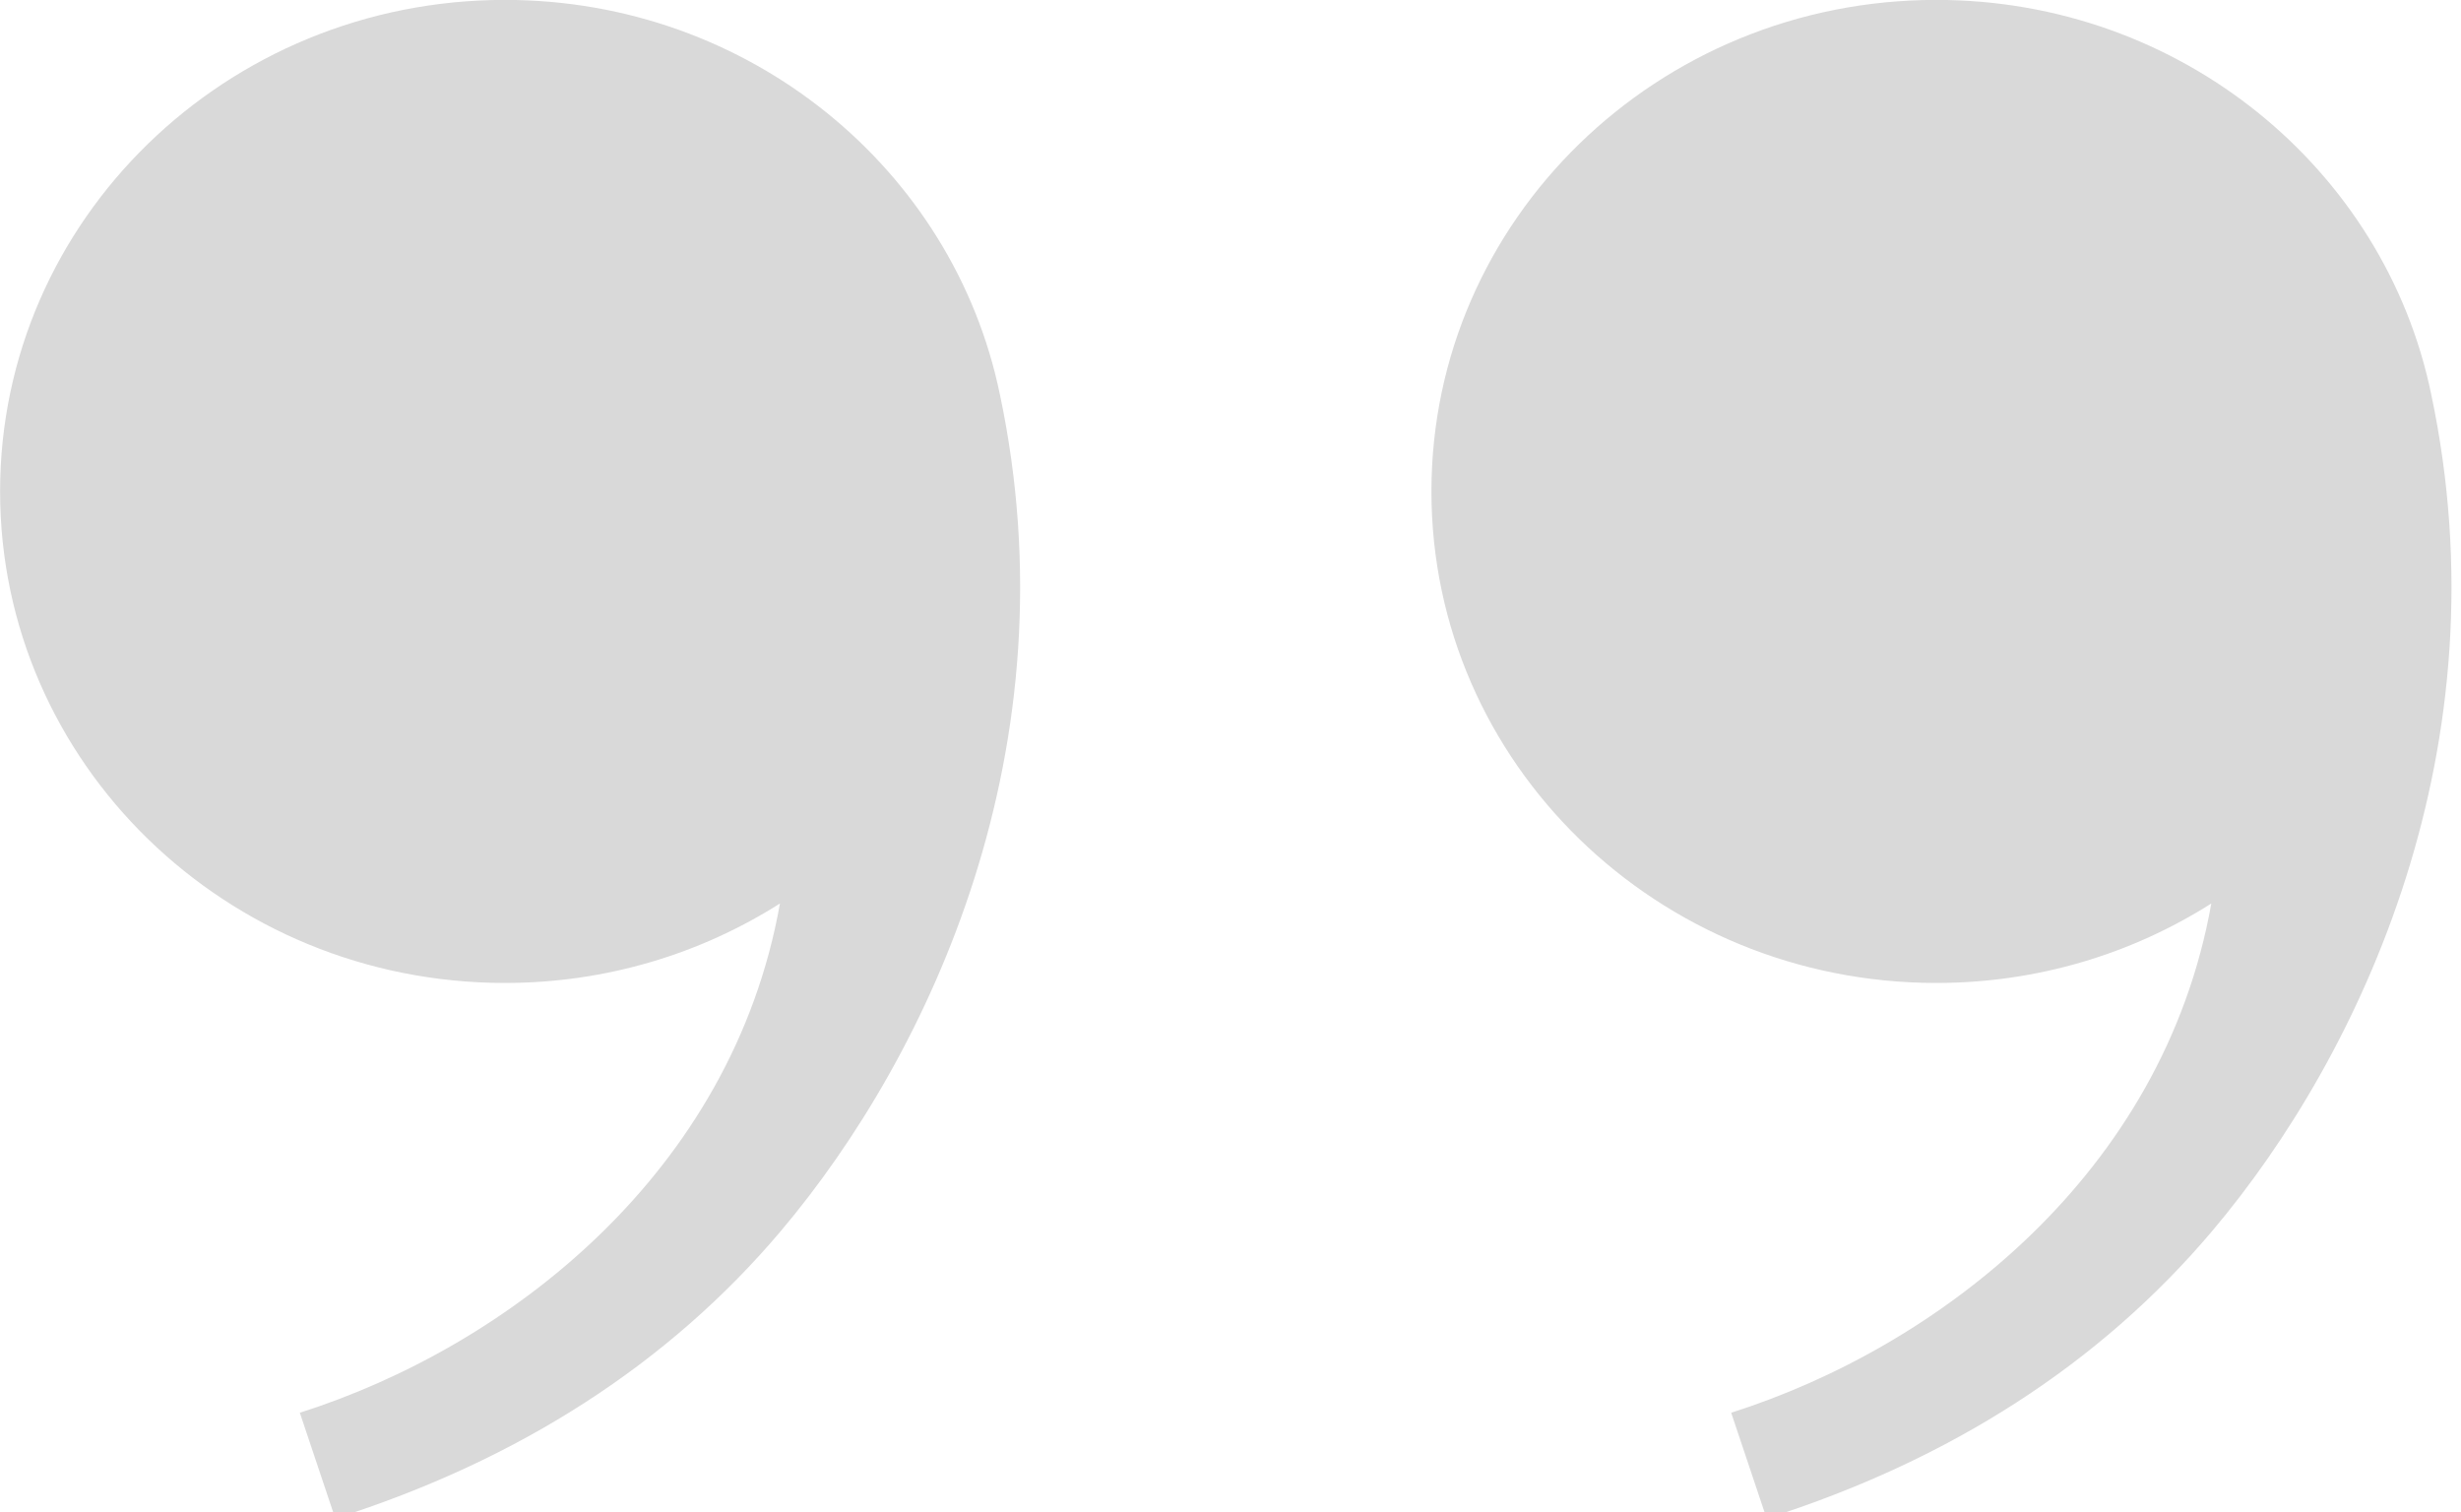
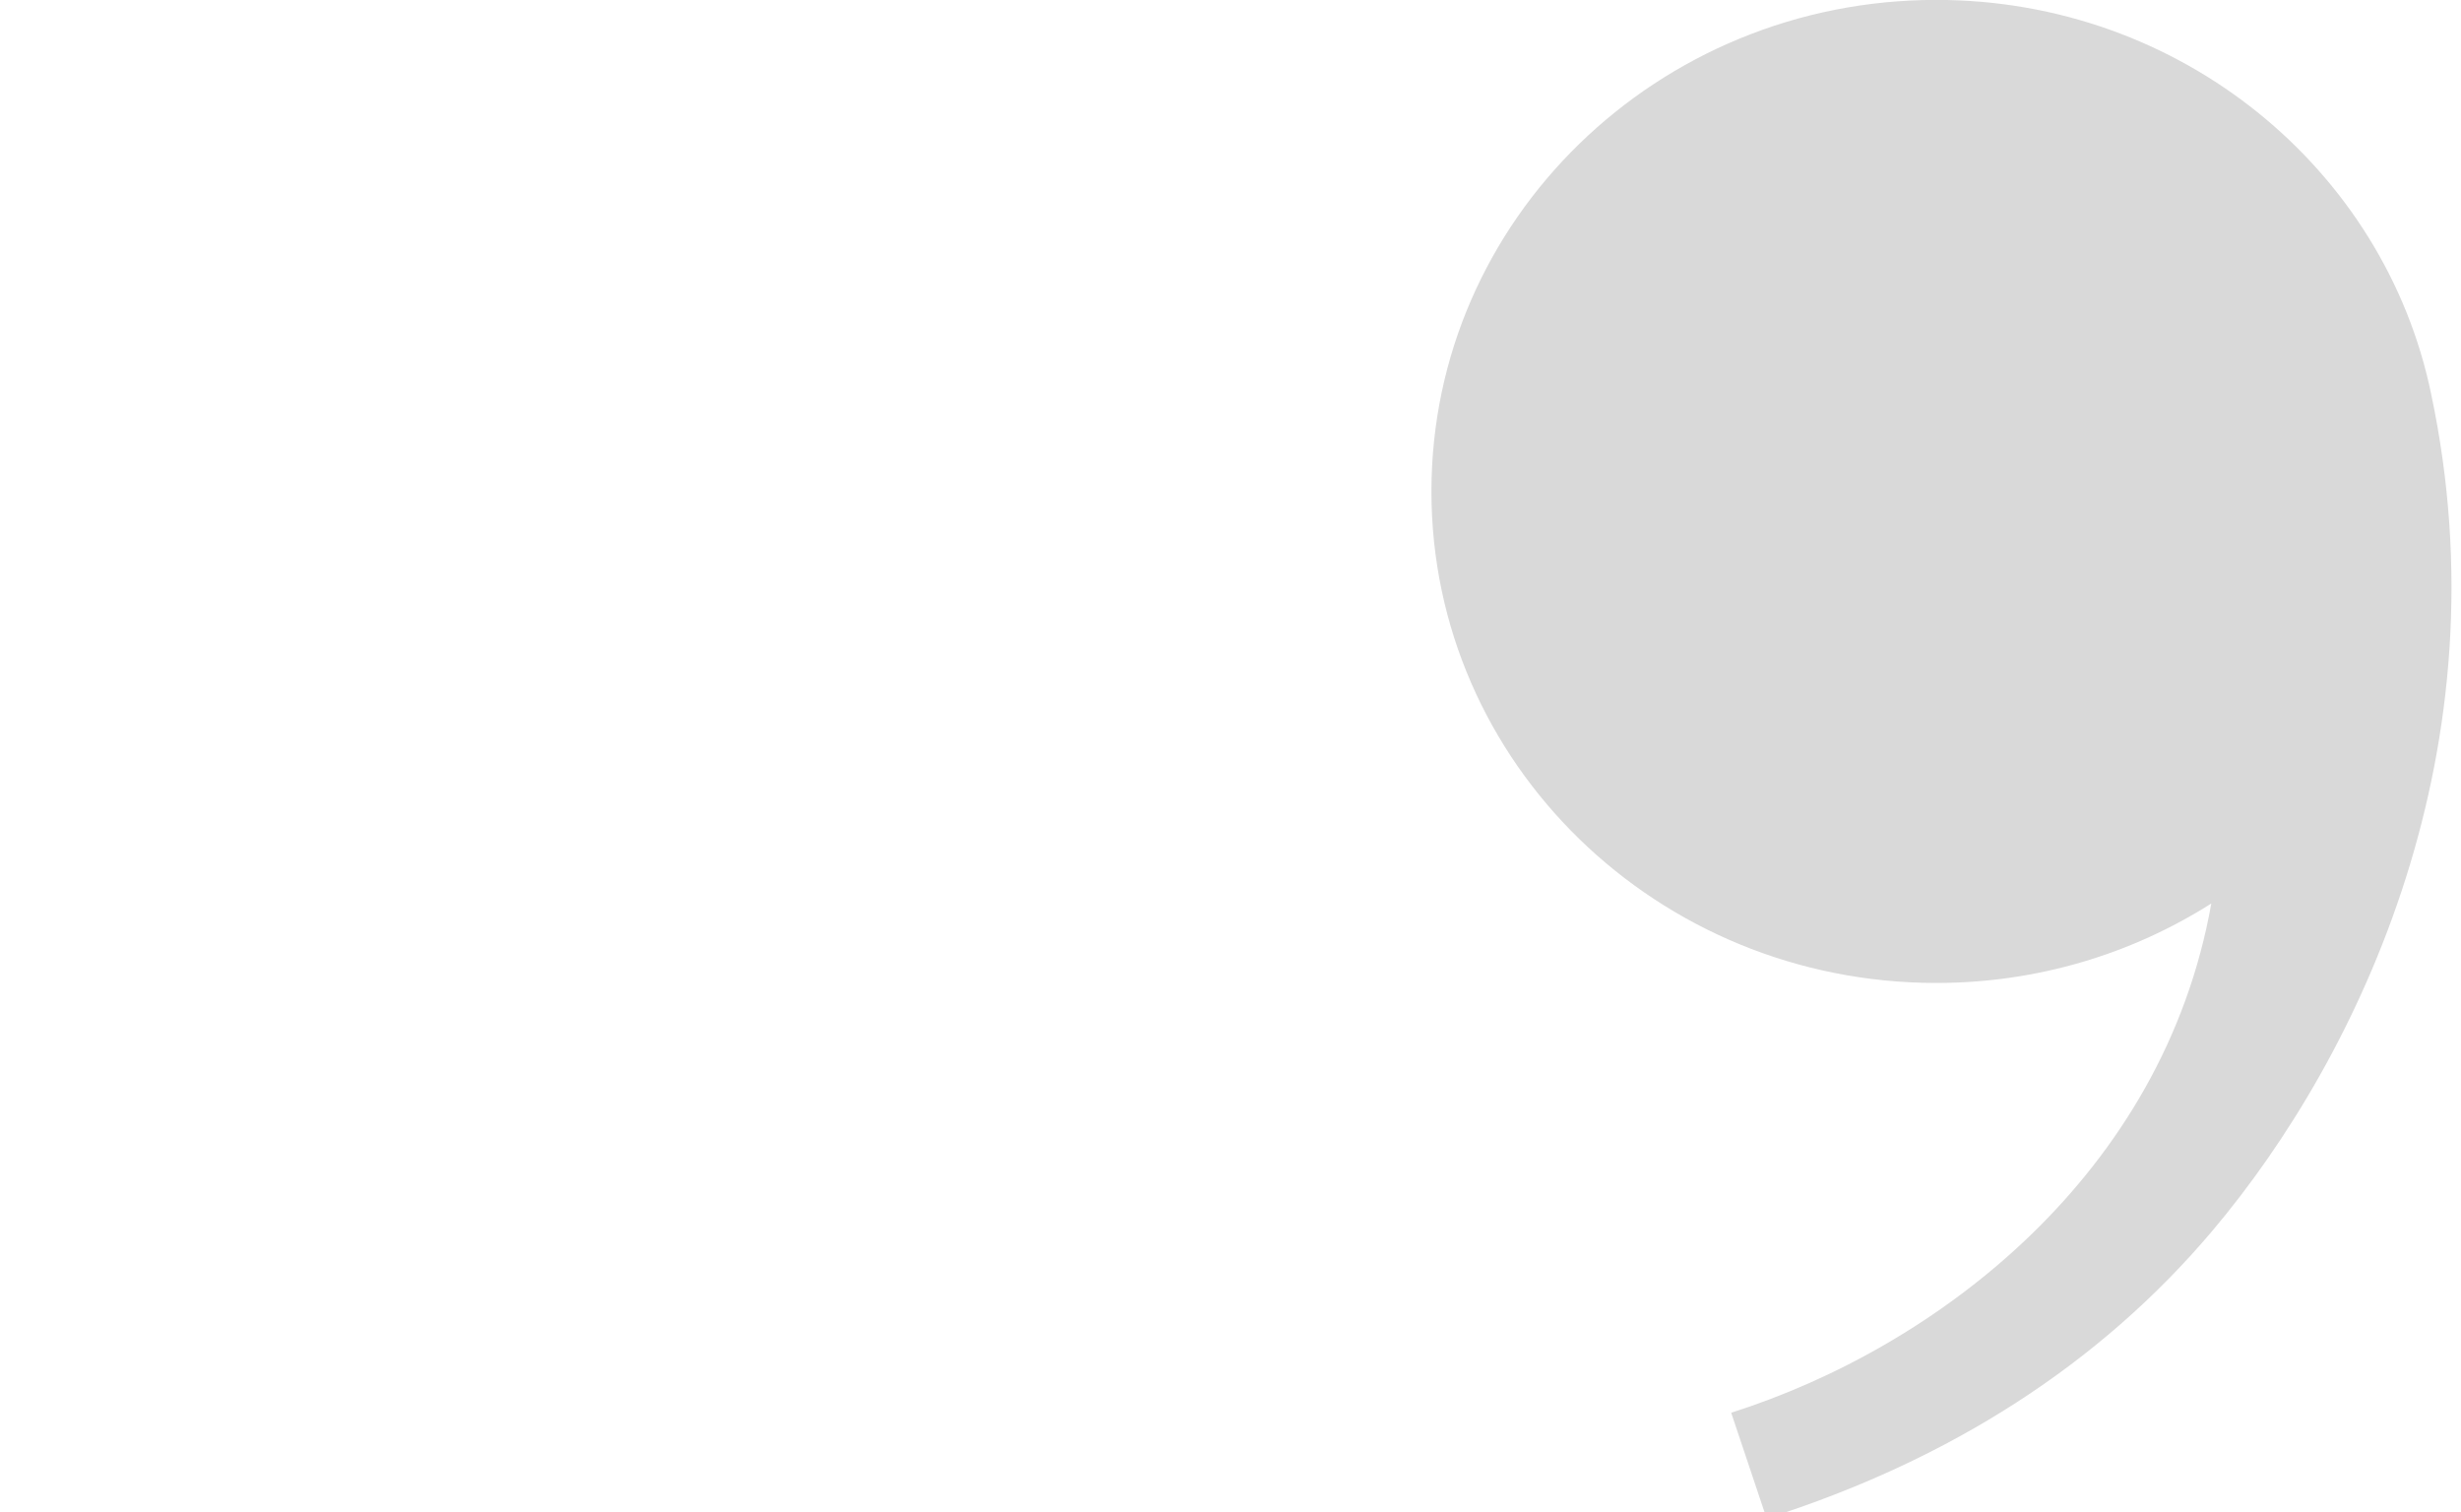
<svg xmlns="http://www.w3.org/2000/svg" xmlns:ns1="http://sodipodi.sourceforge.net/DTD/sodipodi-0.dtd" xmlns:ns2="http://www.inkscape.org/namespaces/inkscape" version="1.1" id="svg182" width="9.761" height="5.999" viewBox="0 0 9.761 5.999" ns1:docname="Podstrona Voucher (1).pdf">
  <defs id="defs186">
    <clipPath clipPathUnits="userSpaceOnUse" id="clipPath718">
-       <path d="m 1922.613,3456.932 h 12.746 v 18.747 h -12.746 z" clip-rule="evenodd" id="path716" />
-     </clipPath>
+       </clipPath>
    <clipPath clipPathUnits="userSpaceOnUse" id="clipPath730">
      <path d="m 1937.878,3456.932 h 12.771 v 18.747 h -12.771 z" clip-rule="evenodd" id="path728" />
    </clipPath>
  </defs>
  <ns1:namedview id="namedview184" pagecolor="#ffffff" bordercolor="#000000" borderopacity="0.25" ns2:showpageshadow="2" ns2:pageopacity="0.0" ns2:pagecheckerboard="0" ns2:deskcolor="#d1d1d1" showgrid="false" />
  <g id="g190" ns2:groupmode="layer" ns2:label="Page 1" transform="matrix(0.32,0,0,0.32,-820.695,-1006.839)">
    <g id="g712" transform="translate(642.06,-310.561)">
      <g id="g714" clip-path="url(#clipPath718)">
        <g id="g720" transform="matrix(0.076,0,0,0.074,1922.613,3456.932)">
-           <path d="m 163.035,65.98 -0.004,0.004 C 155.449,28.344 122.203,-0.004 82.328,-0.004 36.859,-0.004 0,36.855 0,82.324 c 0,45.473 36.859,82.332 82.328,82.332 16.551,0 31.949,-4.902 44.855,-13.309 -7.82,45.23 -44.445,74.254 -78.297,85.297 l 5.781,17.715 c 30,-9.785 54.457,-25.996 72.691,-48.184 24.387,-29.672 47.867,-81.199 35.676,-140.195" style="fill:#d9d9d9;fill-opacity:1;fill-rule:nonzero;stroke:none" id="path722" />
-         </g>
+           </g>
      </g>
    </g>
    <g id="g724" transform="translate(644.527,-310.561)">
      <g id="g726" clip-path="url(#clipPath730)">
        <g id="g732" transform="matrix(0.076,0,0,0.074,1922.613,3456.932)">
-           <path d="m 364.008,65.98 v 0.004 C 356.426,28.344 323.176,-0.004 283.305,-0.004 c -45.469,0 -82.332,36.859 -82.332,82.328 0,45.473 36.863,82.332 82.332,82.332 16.551,0 31.949,-4.902 44.855,-13.309 -7.824,45.23 -44.449,74.254 -78.301,85.297 l 5.781,17.715 c 30,-9.785 54.457,-25.996 72.691,-48.184 24.387,-29.672 47.867,-81.199 35.676,-140.195" style="fill:#d9d9d9;fill-opacity:1;fill-rule:nonzero;stroke:none" id="path734" />
+           <path d="m 364.008,65.98 C 356.426,28.344 323.176,-0.004 283.305,-0.004 c -45.469,0 -82.332,36.859 -82.332,82.328 0,45.473 36.863,82.332 82.332,82.332 16.551,0 31.949,-4.902 44.855,-13.309 -7.824,45.23 -44.449,74.254 -78.301,85.297 l 5.781,17.715 c 30,-9.785 54.457,-25.996 72.691,-48.184 24.387,-29.672 47.867,-81.199 35.676,-140.195" style="fill:#d9d9d9;fill-opacity:1;fill-rule:nonzero;stroke:none" id="path734" />
        </g>
      </g>
    </g>
  </g>
</svg>